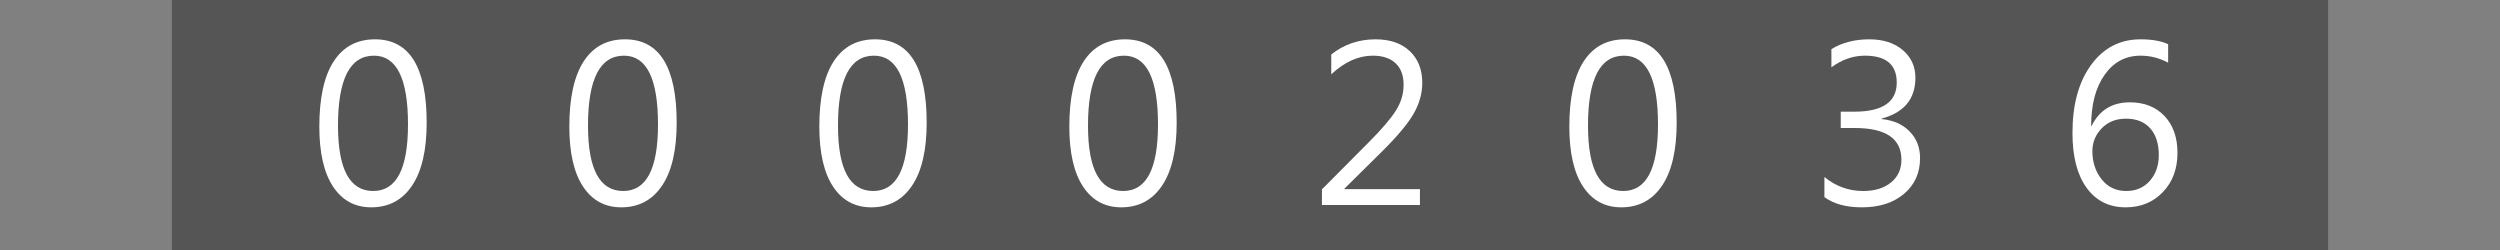
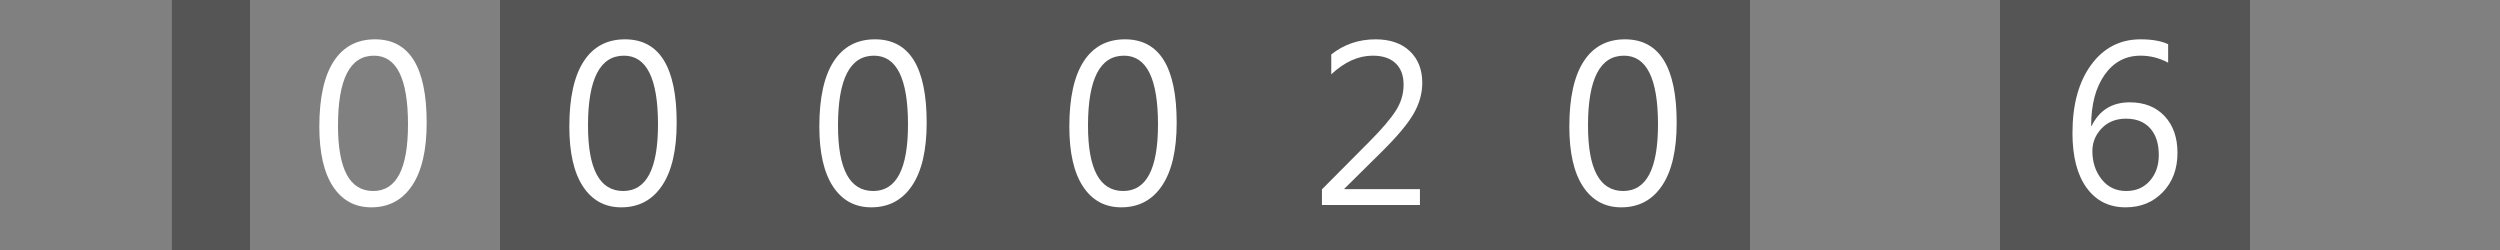
<svg xmlns="http://www.w3.org/2000/svg" version="1.1" baseProfile="full" width="160" height="16" viewBox="0 0 160 16" enableBackground="0 0 160 16">
  <rect x="0" y="0" width="160" height="16" fill="#808080" stroke="none" />
  <g>
    <rect x="11" y="0" fill="#555555" stroke-linejoin="round" width="5" height="16" />
  </g>
  <g>
-     <rect x="144" y="0" fill="#555555" width="5" height="16" />
-   </g>
+     </g>
  <g>
-     <rect x="16" y="0" fill="#555555" width="16" height="16" />
    <path fill="#FFFFFF" d="M 23.762,13.269C 22.717,13.269 21.901,12.827 21.316,11.942C 20.73,11.057 20.437,9.777 20.437,8.103C 20.437,6.266 20.743,4.876 21.353,3.933C 21.964,2.989 22.845,2.517 23.998,2.517C 26.204,2.517 27.307,4.295 27.307,7.849C 27.307,9.61 26.995,10.954 26.372,11.88C 25.749,12.806 24.879,13.269 23.762,13.269 Z M 23.933,3.563C 22.399,3.563 21.632,5.055 21.632,8.04C 21.632,10.829 22.383,12.224 23.886,12.224C 25.37,12.224 26.112,10.805 26.112,7.968C 26.112,5.031 25.386,3.563 23.933,3.563 Z " />
  </g>
  <g>
    <rect x="32" y="0" fill="#555555" width="16" height="16" />
    <path fill="#FFFFFF" d="M 39.762,13.269C 38.717,13.269 37.901,12.827 37.316,11.942C 36.73,11.057 36.437,9.777 36.437,8.103C 36.437,6.266 36.743,4.876 37.353,3.933C 37.964,2.989 38.845,2.517 39.998,2.517C 42.204,2.517 43.307,4.295 43.307,7.849C 43.307,9.61 42.995,10.954 42.372,11.88C 41.749,12.806 40.879,13.269 39.762,13.269 Z M 39.933,3.563C 38.399,3.563 37.632,5.055 37.632,8.04C 37.632,10.829 38.383,12.224 39.886,12.224C 41.37,12.224 42.112,10.805 42.112,7.968C 42.112,5.031 41.386,3.563 39.933,3.563 Z " />
  </g>
  <g>
    <rect x="48" y="0" fill="#555555" width="16" height="16" />
    <path fill="#FFFFFF" d="M 55.762,13.269C 54.717,13.269 53.901,12.827 53.316,11.942C 52.73,11.057 52.437,9.777 52.437,8.103C 52.437,6.266 52.743,4.876 53.353,3.933C 53.964,2.989 54.845,2.517 55.998,2.517C 58.204,2.517 59.307,4.295 59.307,7.849C 59.307,9.61 58.995,10.954 58.372,11.88C 57.749,12.806 56.879,13.269 55.762,13.269 Z M 55.933,3.563C 54.399,3.563 53.632,5.055 53.632,8.04C 53.632,10.829 54.383,12.224 55.886,12.224C 57.37,12.224 58.112,10.805 58.112,7.968C 58.112,5.031 57.386,3.563 55.933,3.563 Z " />
  </g>
  <g>
    <rect x="64" y="0" fill="#555555" width="16" height="16" />
    <path fill="#FFFFFF" d="M 71.762,13.269C 70.717,13.269 69.901,12.827 69.316,11.942C 68.73,11.057 68.437,9.777 68.437,8.103C 68.437,6.266 68.743,4.876 69.353,3.933C 69.964,2.989 70.845,2.517 71.998,2.517C 74.204,2.517 75.307,4.295 75.307,7.849C 75.307,9.61 74.995,10.954 74.372,11.88C 73.749,12.806 72.879,13.269 71.762,13.269 Z M 71.933,3.563C 70.399,3.563 69.632,5.055 69.632,8.04C 69.632,10.829 70.383,12.224 71.886,12.224C 73.37,12.224 74.112,10.805 74.112,7.968C 74.112,5.031 73.386,3.563 71.933,3.563 Z " />
  </g>
  <g>
    <rect x="80" y="0" fill="#555555" width="16" height="16" />
    <path fill="#FFFFFF" d="M 90.876,13.12L 84.604,13.12L 84.604,12.119L 87.66,9.044C 88.44,8.261 88.996,7.609 89.33,7.088C 89.664,6.567 89.83,6.011 89.83,5.42C 89.83,4.829 89.659,4.372 89.317,4.048C 88.975,3.724 88.489,3.563 87.859,3.563C 86.935,3.563 86.049,3.961 85.201,4.757L 85.201,3.486C 86.013,2.84 86.958,2.517 88.036,2.517C 88.965,2.517 89.695,2.769 90.227,3.273C 90.759,3.777 91.025,4.454 91.025,5.303C 91.025,5.978 90.84,6.638 90.469,7.281C 90.098,7.924 89.431,8.722 88.468,9.676L 86.041,12.075L 86.041,12.103L 90.876,12.103L 90.876,13.12 Z " />
  </g>
  <g>
    <rect x="96" y="0" fill="#555555" width="16" height="16" />
    <path fill="#FFFFFF" d="M 103.762,13.269C 102.717,13.269 101.901,12.827 101.316,11.942C 100.73,11.057 100.437,9.777 100.437,8.103C 100.437,6.266 100.743,4.876 101.353,3.933C 101.964,2.989 102.845,2.517 103.998,2.517C 106.204,2.517 107.307,4.295 107.307,7.849C 107.307,9.61 106.995,10.954 106.372,11.88C 105.749,12.806 104.879,13.269 103.762,13.269 Z M 103.933,3.563C 102.399,3.563 101.632,5.055 101.632,8.04C 101.632,10.829 102.383,12.224 103.886,12.224C 105.37,12.224 106.112,10.805 106.112,7.968C 106.112,5.031 105.386,3.563 103.933,3.563 Z " />
  </g>
  <g>
-     <rect x="112" y="0" fill="#555555" width="16" height="16" />
-     <path fill="#FFFFFF" d="M 116.762,12.618L 116.762,11.328C 117.493,11.925 118.318,12.224 119.237,12.224C 119.982,12.224 120.577,12.043 121.022,11.681C 121.467,11.32 121.69,10.833 121.69,10.222C 121.69,8.869 120.692,8.192 118.698,8.192L 117.807,8.192L 117.807,7.147L 118.673,7.147C 120.485,7.147 121.391,6.526 121.391,5.285C 121.391,4.137 120.712,3.563 119.354,3.563C 118.596,3.563 117.882,3.812 117.21,4.309L 117.21,3.143C 117.892,2.726 118.699,2.517 119.629,2.517C 120.525,2.517 121.242,2.747 121.779,3.207C 122.317,3.667 122.586,4.256 122.586,4.974C 122.586,6.331 121.865,7.203 120.423,7.59L 120.423,7.62C 121.175,7.693 121.774,7.958 122.218,8.414C 122.662,8.869 122.884,9.439 122.884,10.122C 122.884,11.064 122.543,11.825 121.861,12.402C 121.179,12.98 120.279,13.269 119.163,13.269C 118.158,13.269 117.357,13.052 116.762,12.618 Z " />
-   </g>
+     </g>
  <g>
    <rect x="128" y="0" fill="#555555" width="16" height="16" />
    <path fill="#FFFFFF" d="M 138.761,2.83L 138.761,4.011C 138.204,3.712 137.616,3.563 136.997,3.563C 136.038,3.563 135.271,3.971 134.696,4.787C 134.12,5.602 133.833,6.694 133.833,8.061L 133.863,8.061C 134.359,7.053 135.173,6.549 136.306,6.549C 137.239,6.549 137.981,6.843 138.532,7.429C 139.083,8.015 139.358,8.799 139.358,9.781C 139.358,10.808 139.046,11.646 138.422,12.295C 137.798,12.945 137.005,13.269 136.042,13.269C 134.981,13.269 134.149,12.853 133.544,12.021C 132.94,11.189 132.638,10.021 132.638,8.516C 132.638,6.693 133.036,5.238 133.834,4.149C 134.631,3.061 135.684,2.517 136.992,2.517C 137.735,2.517 138.325,2.622 138.761,2.83 Z M 136.063,7.595C 135.424,7.595 134.905,7.801 134.508,8.213C 134.111,8.625 133.912,9.111 133.912,9.671C 133.912,10.376 134.109,10.978 134.505,11.476C 134.9,11.975 135.425,12.224 136.08,12.224C 136.703,12.224 137.207,12.007 137.589,11.573C 137.972,11.139 138.163,10.589 138.163,9.923C 138.163,9.195 137.98,8.625 137.613,8.213C 137.245,7.801 136.729,7.595 136.063,7.595 Z " />
  </g>
</svg>